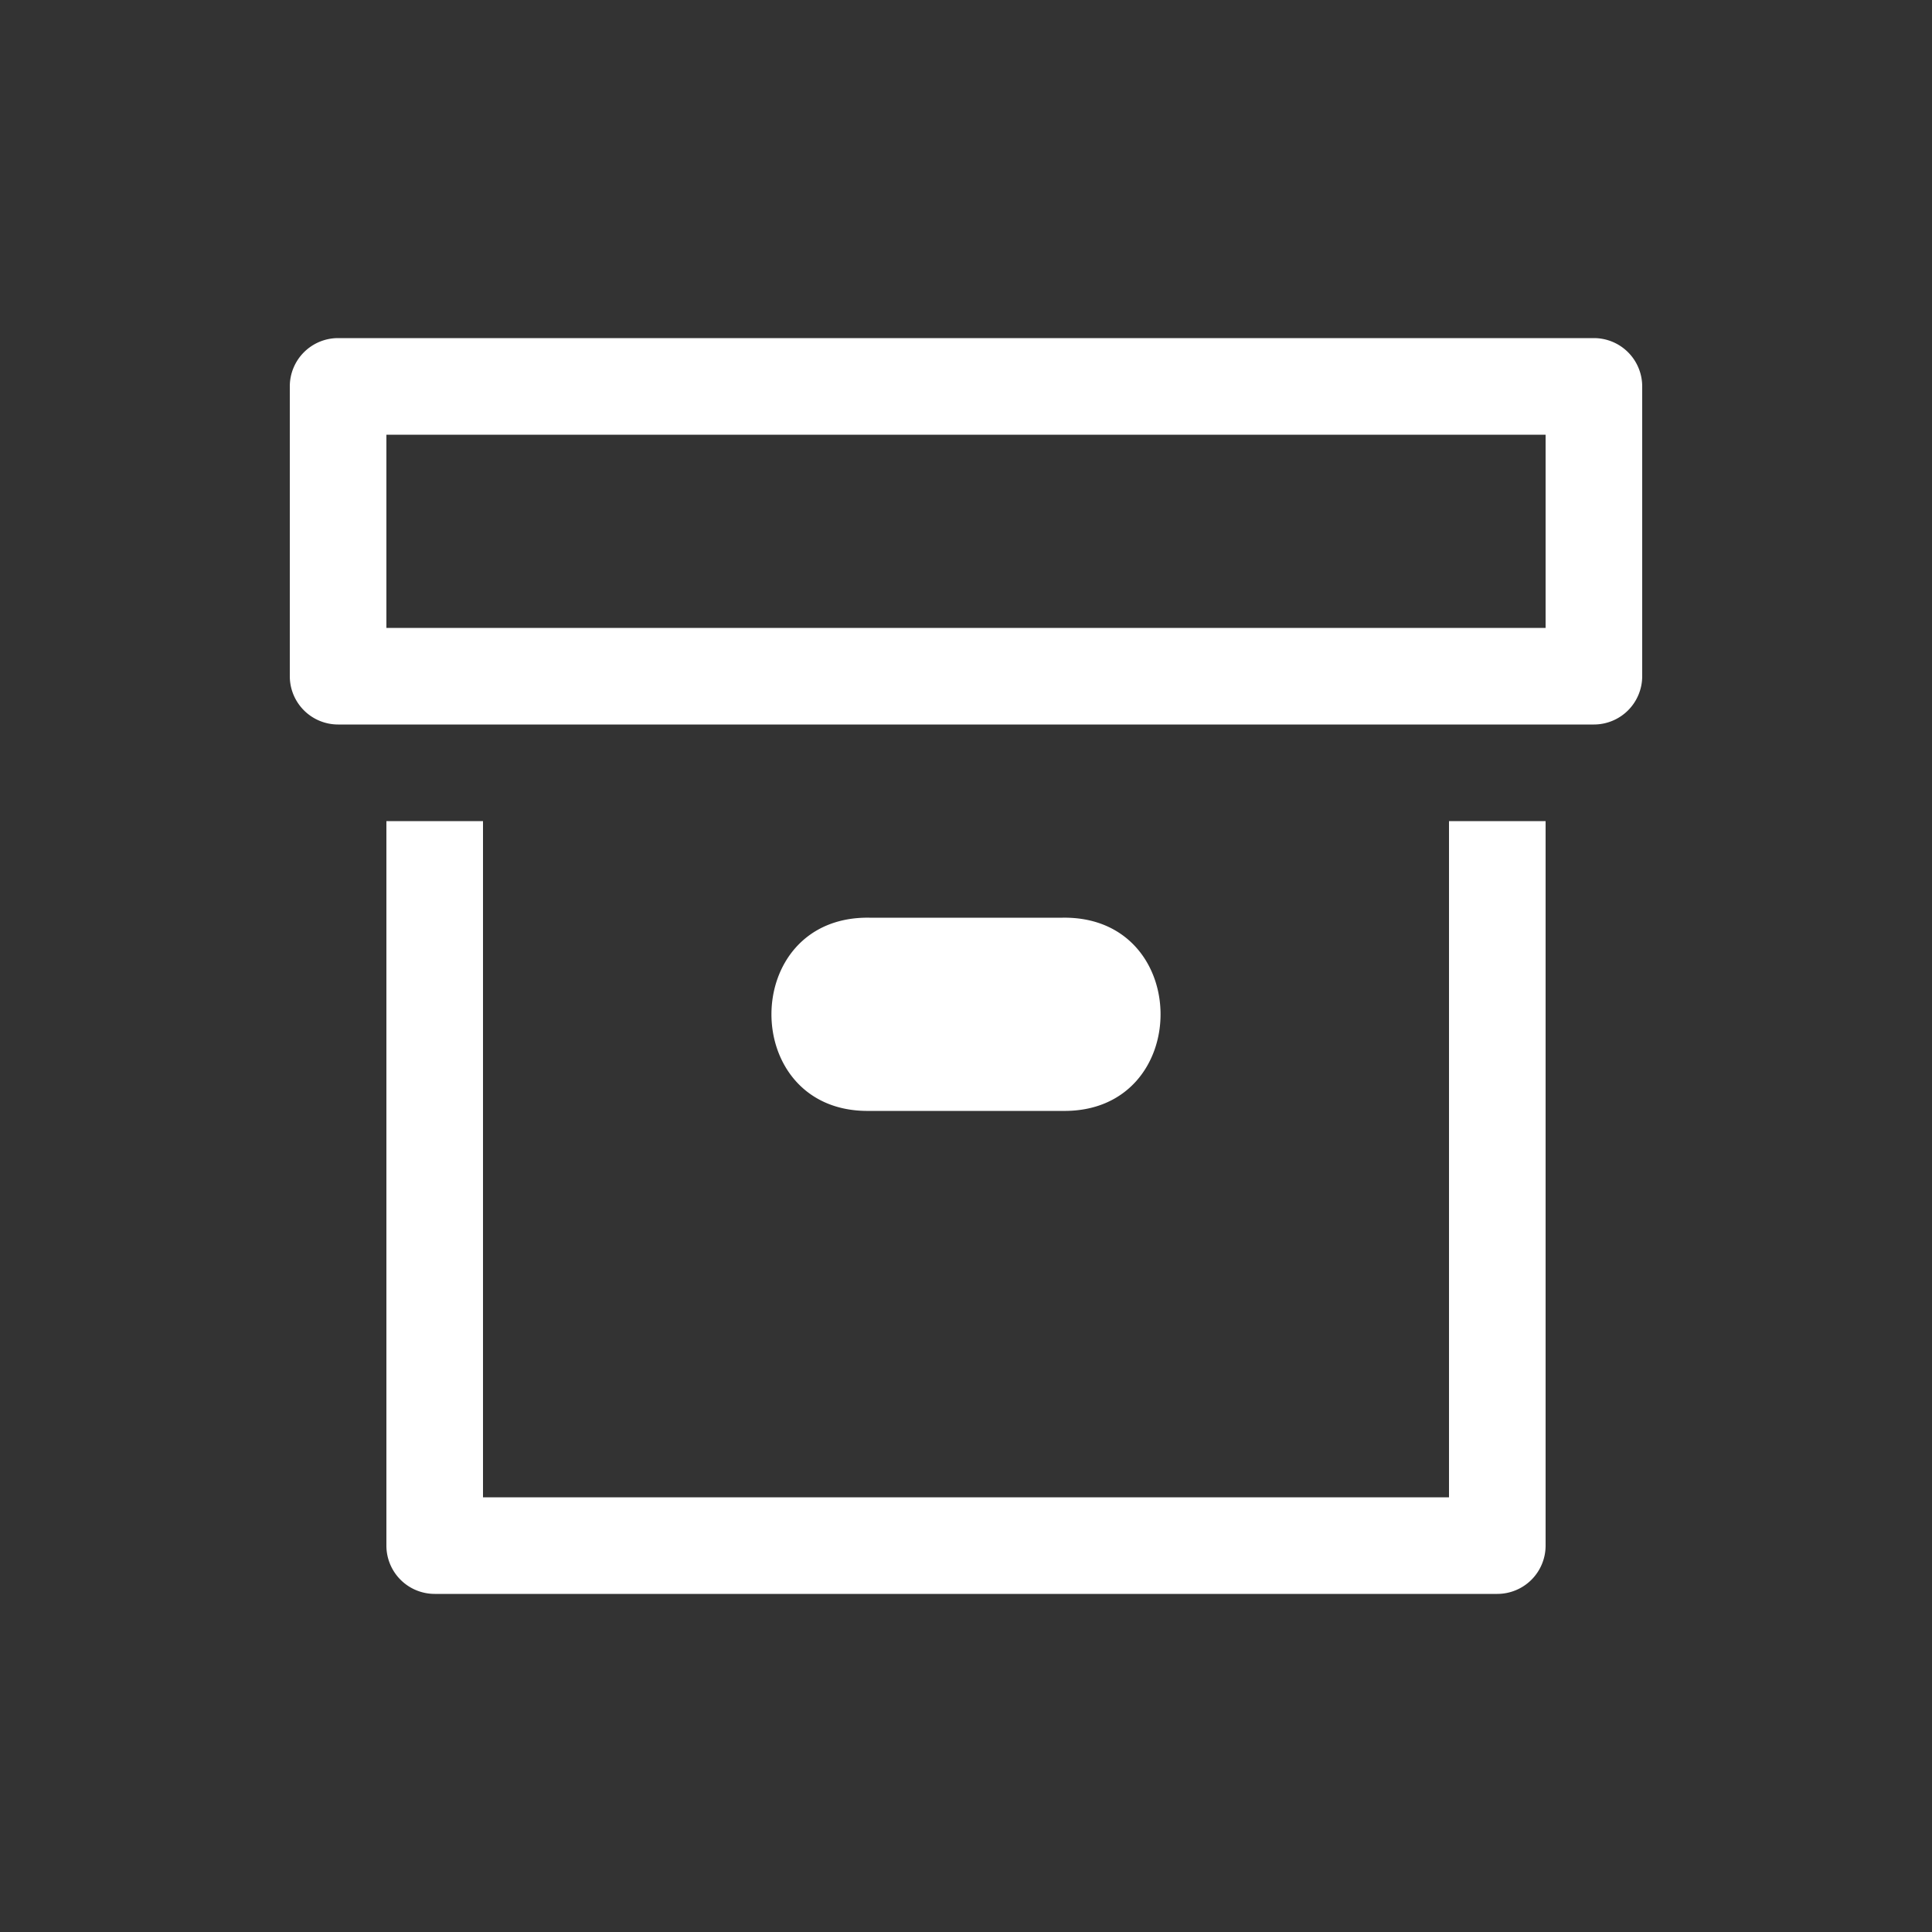
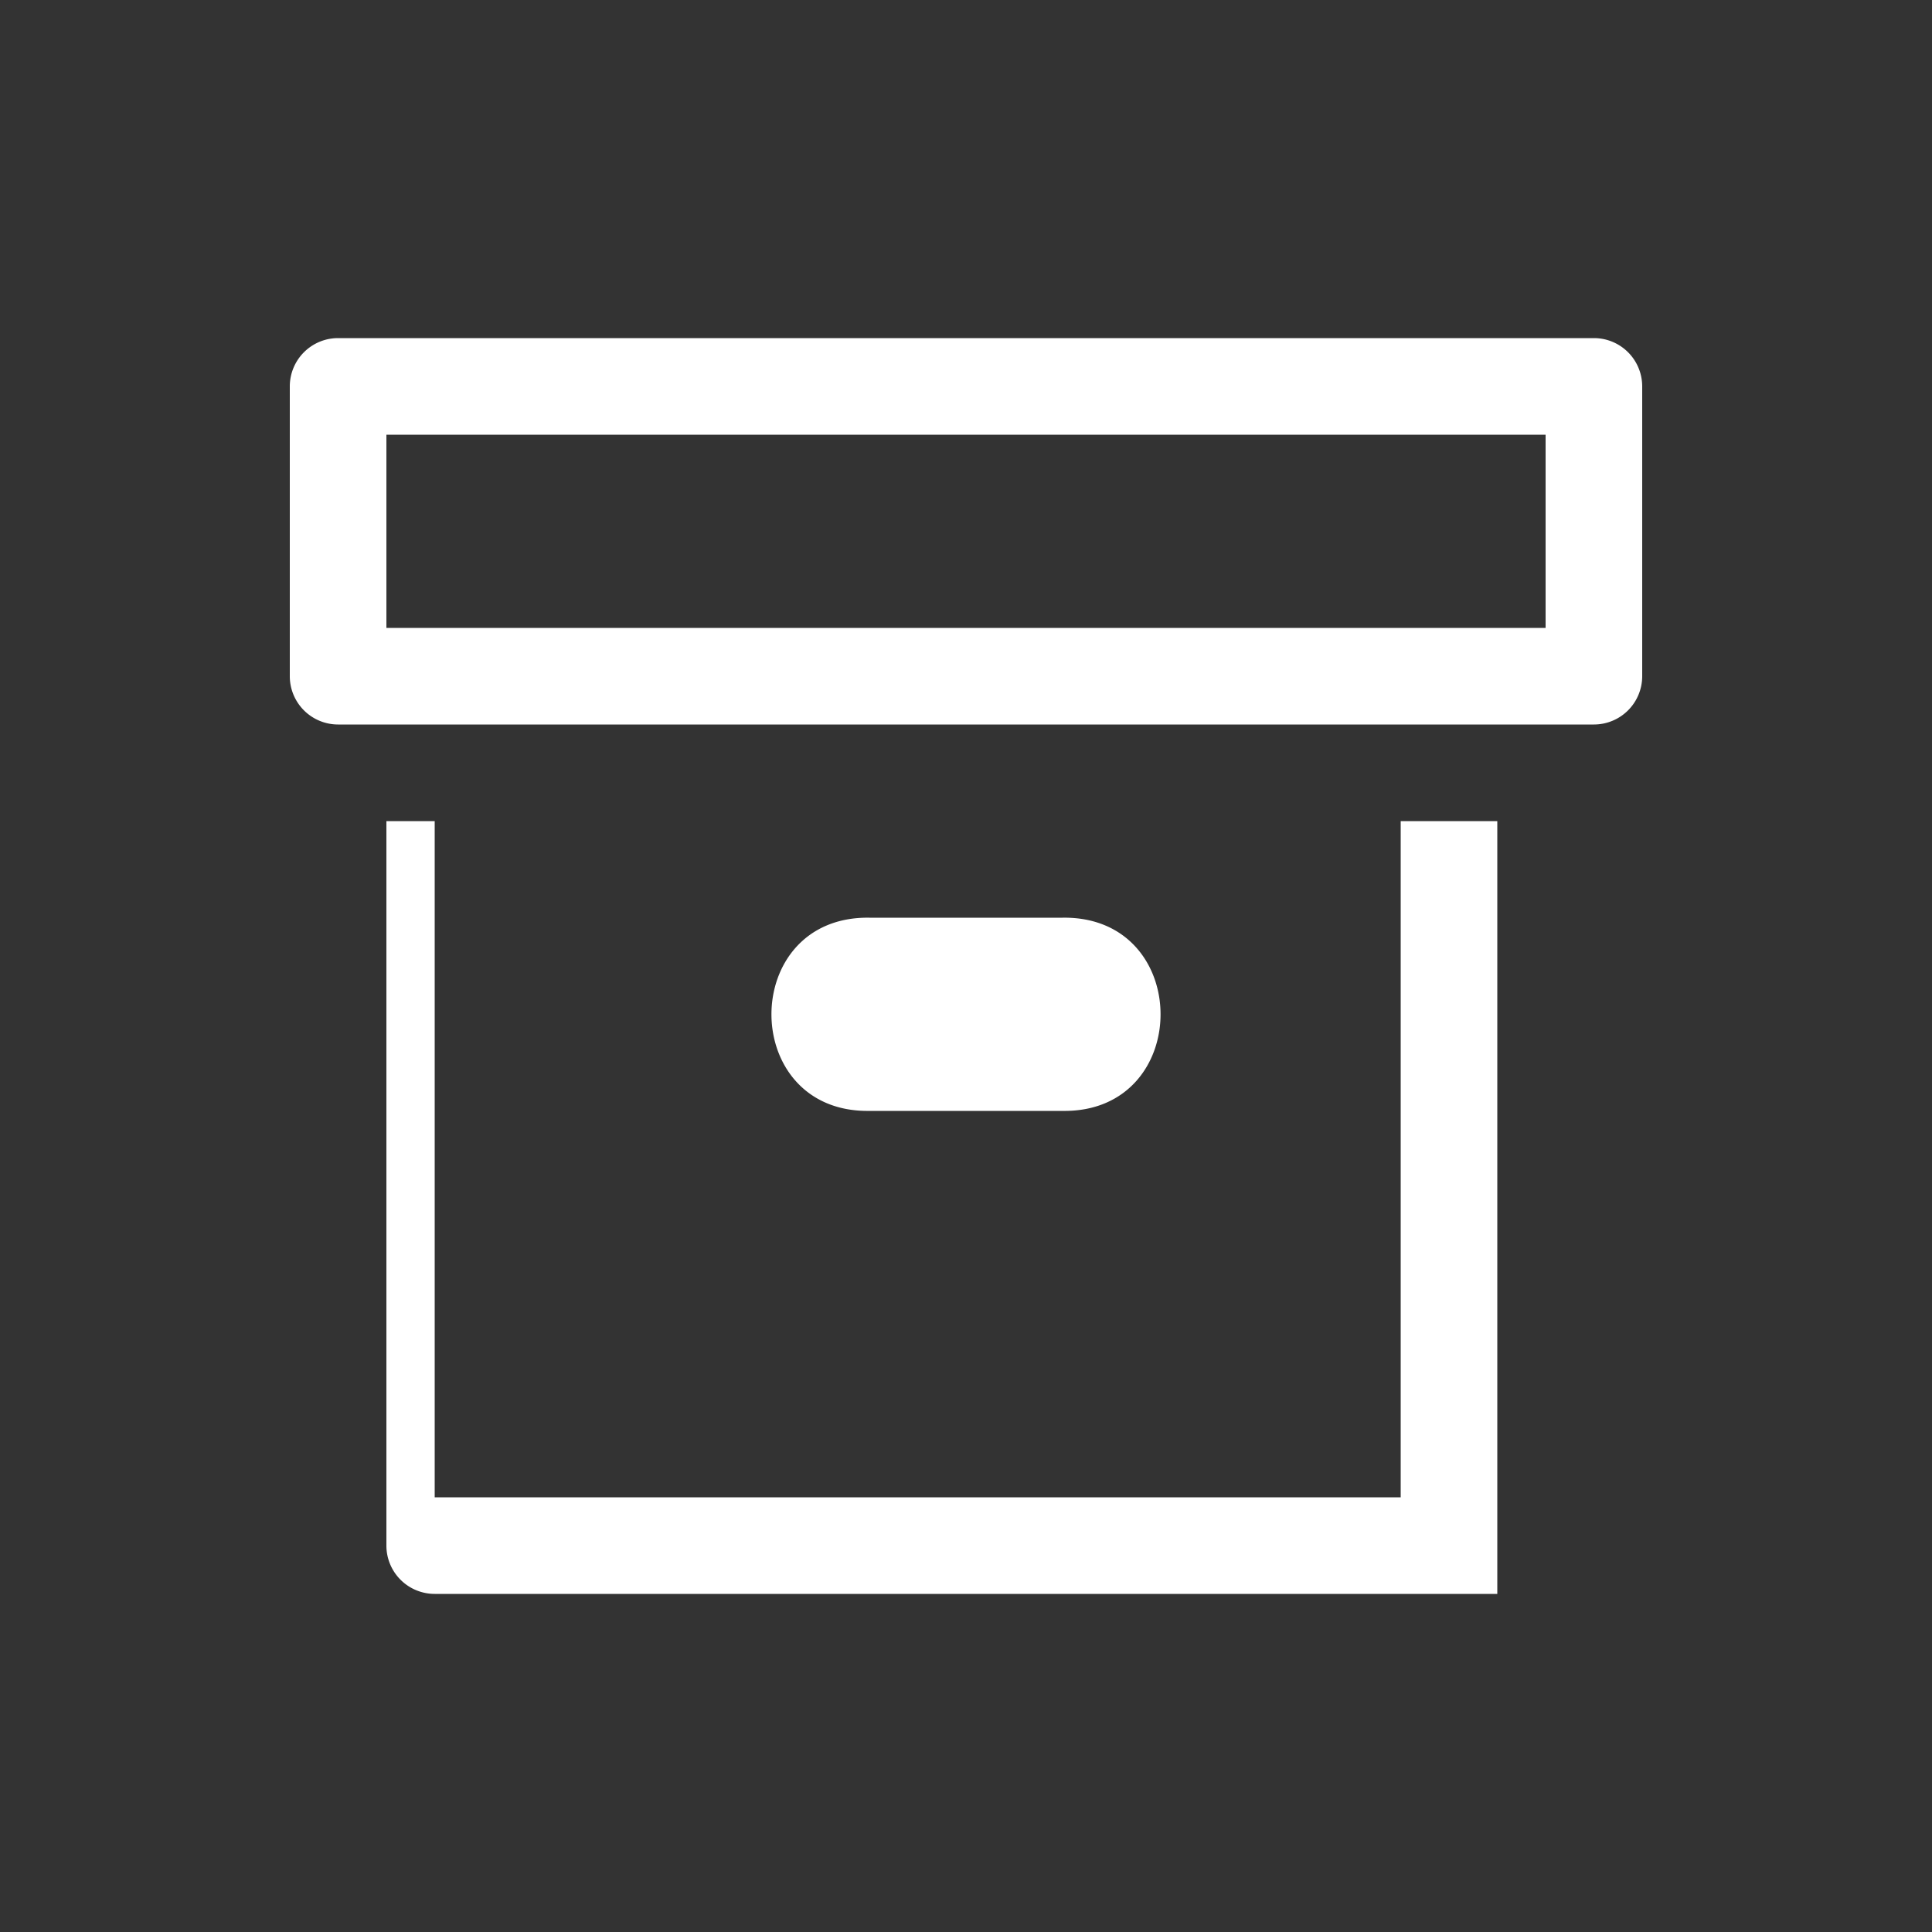
<svg xmlns="http://www.w3.org/2000/svg" viewBox="0 0 20 20" xml:space="preserve">
  <rect x="0" y="0" width="20" height="20" fill="#333333" stroke="none" />
  <g fill="#ffffff">
-     <path d="M1461 518c-1.352-.02-1.352 2.02 0 2h2c1.352.02 1.352-2.02 0-2zm-5-1v7.5a.5.5 0 0 0 .5.5h11a.5.5 0 0 0 .5-.5V517h-1v7h-10v-7zm12.5-1a.5.5 0 0 0 .5-.5v-3a.5.5 0 0 0-.5-.5h-13a.5.5 0 0 0-.5.5v3a.5.5 0 0 0 .5.5zm-12.5-3h12v2h-12z" fill="#ffffff" transform="translate(-1452 -508.5)" />
+     <path d="M1461 518c-1.352-.02-1.352 2.02 0 2h2c1.352.02 1.352-2.02 0-2zm-5-1v7.5a.5.5 0 0 0 .5.5h11V517h-1v7h-10v-7zm12.5-1a.5.5 0 0 0 .5-.5v-3a.5.5 0 0 0-.5-.5h-13a.5.5 0 0 0-.5.5v3a.5.5 0 0 0 .5.5zm-12.5-3h12v2h-12z" fill="#ffffff" transform="translate(-1452 -508.5)" />
  </g>
</svg>